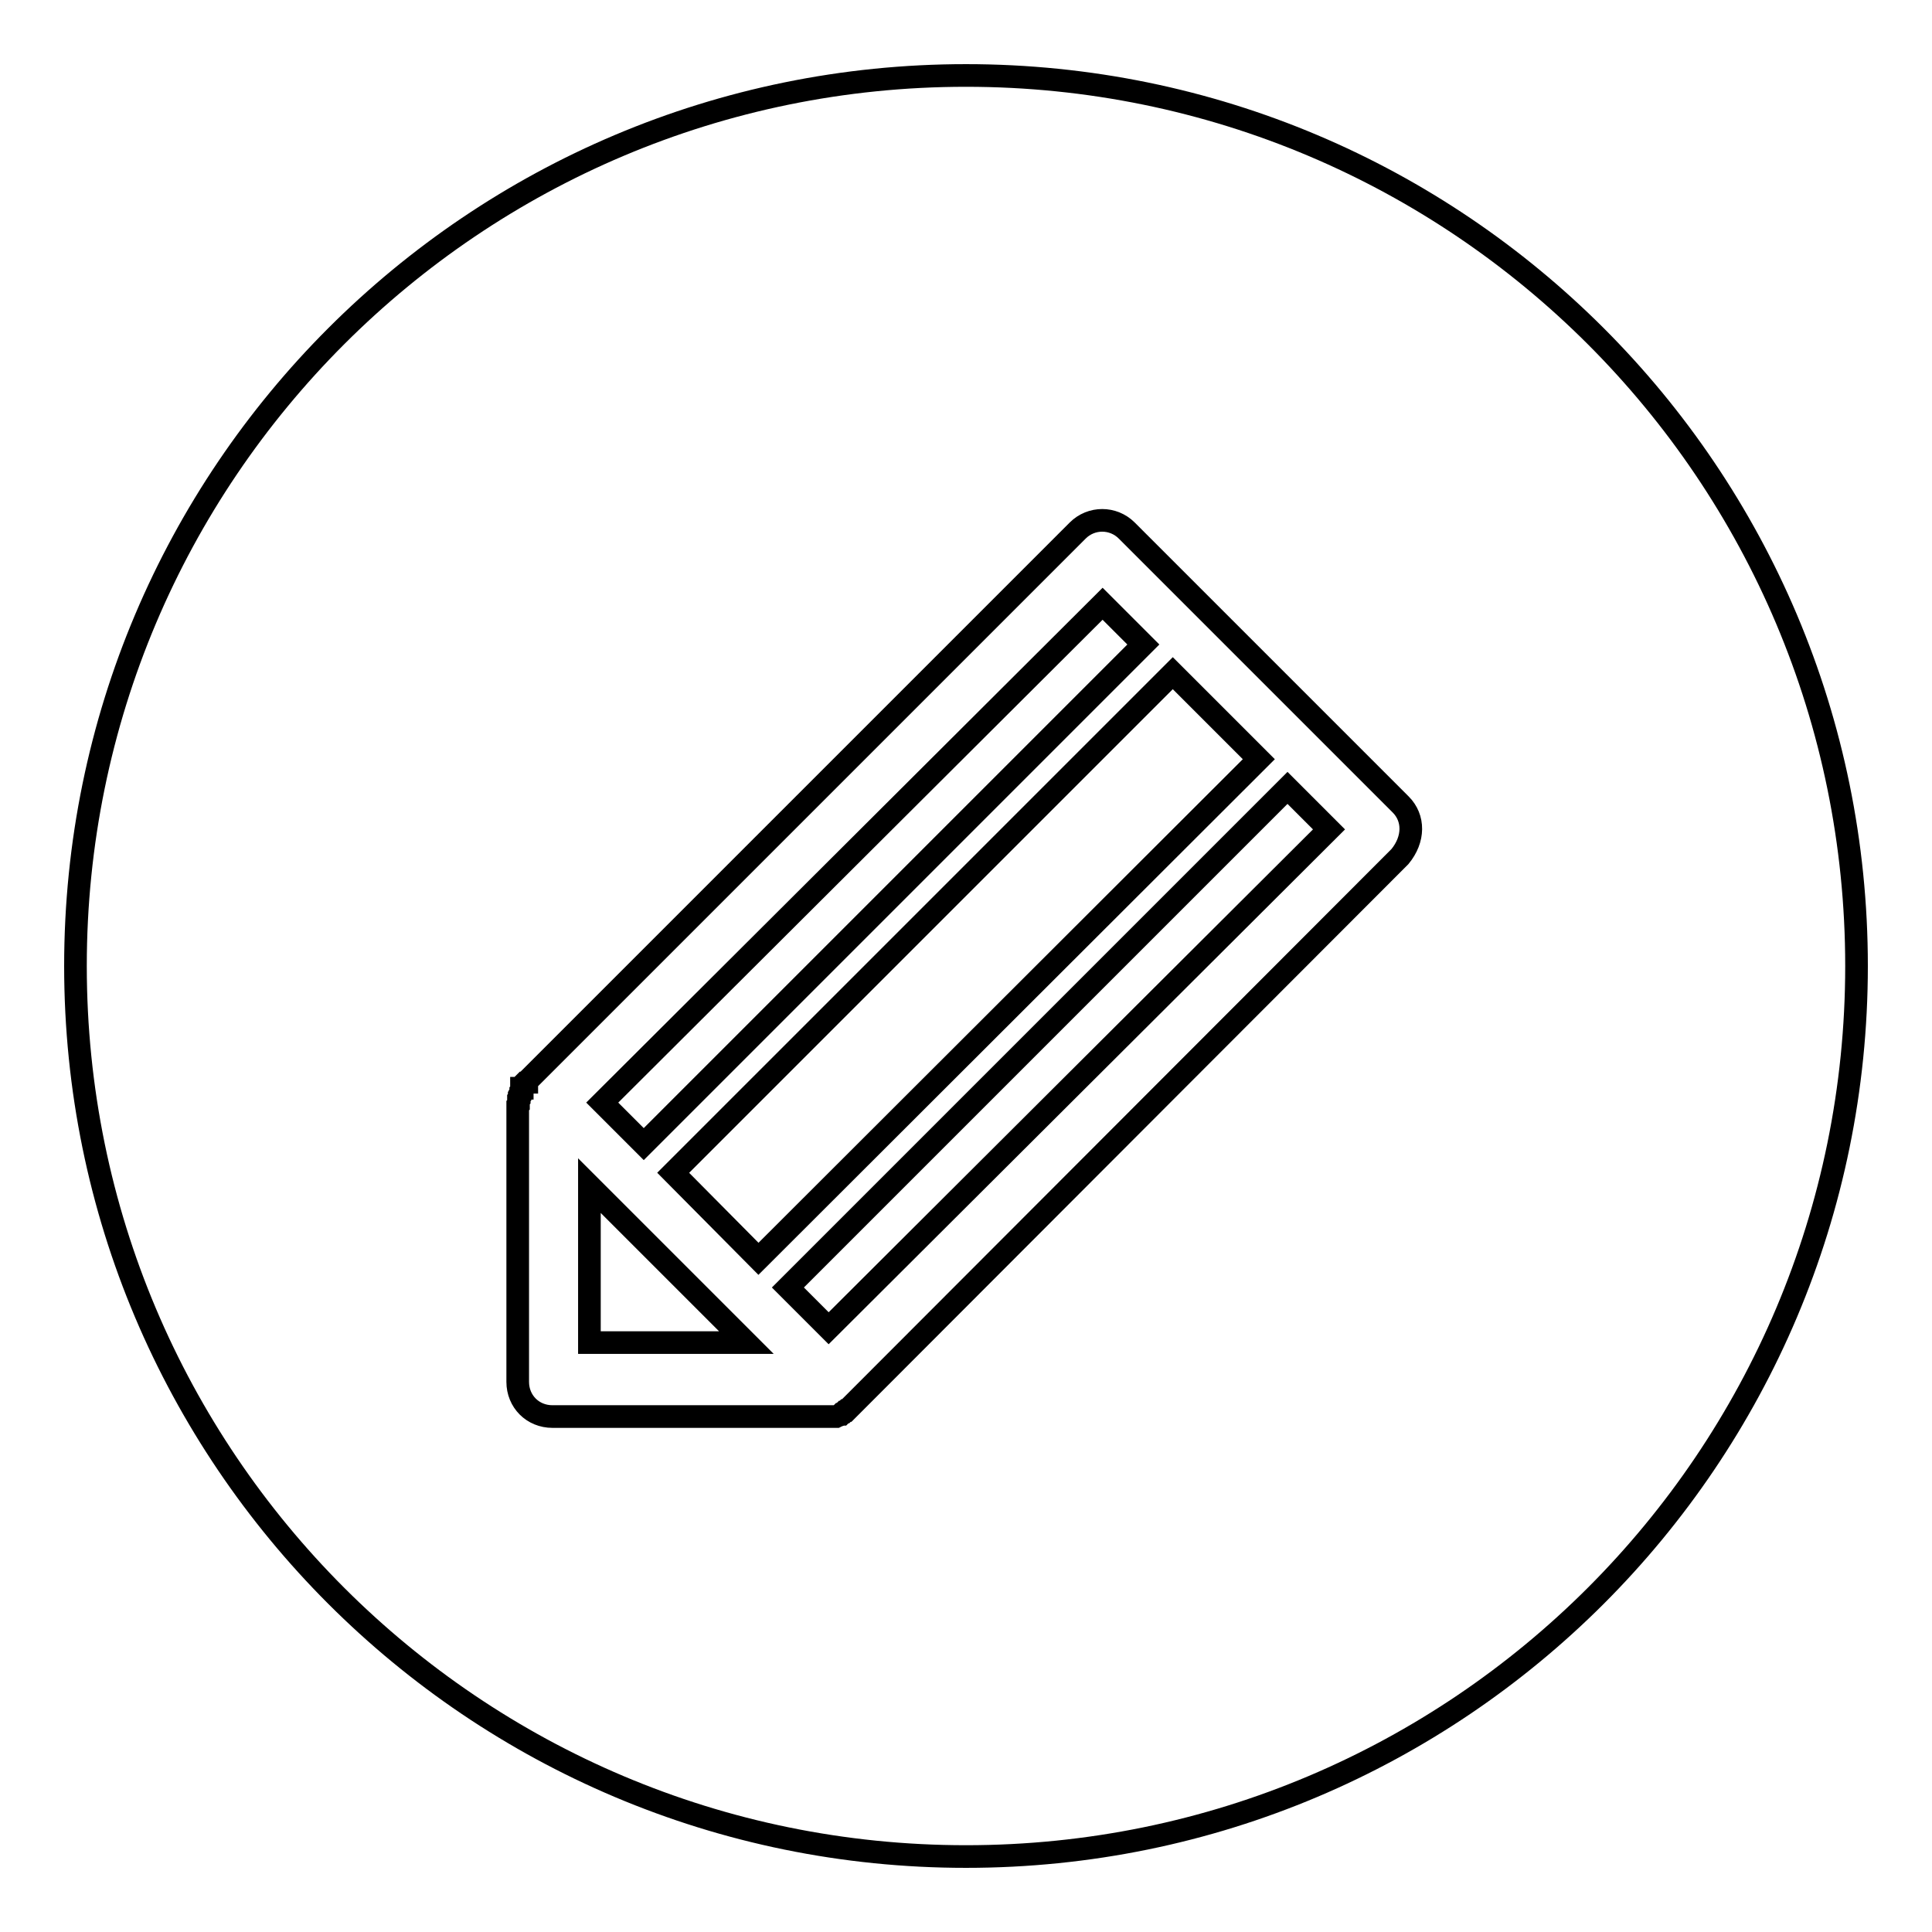
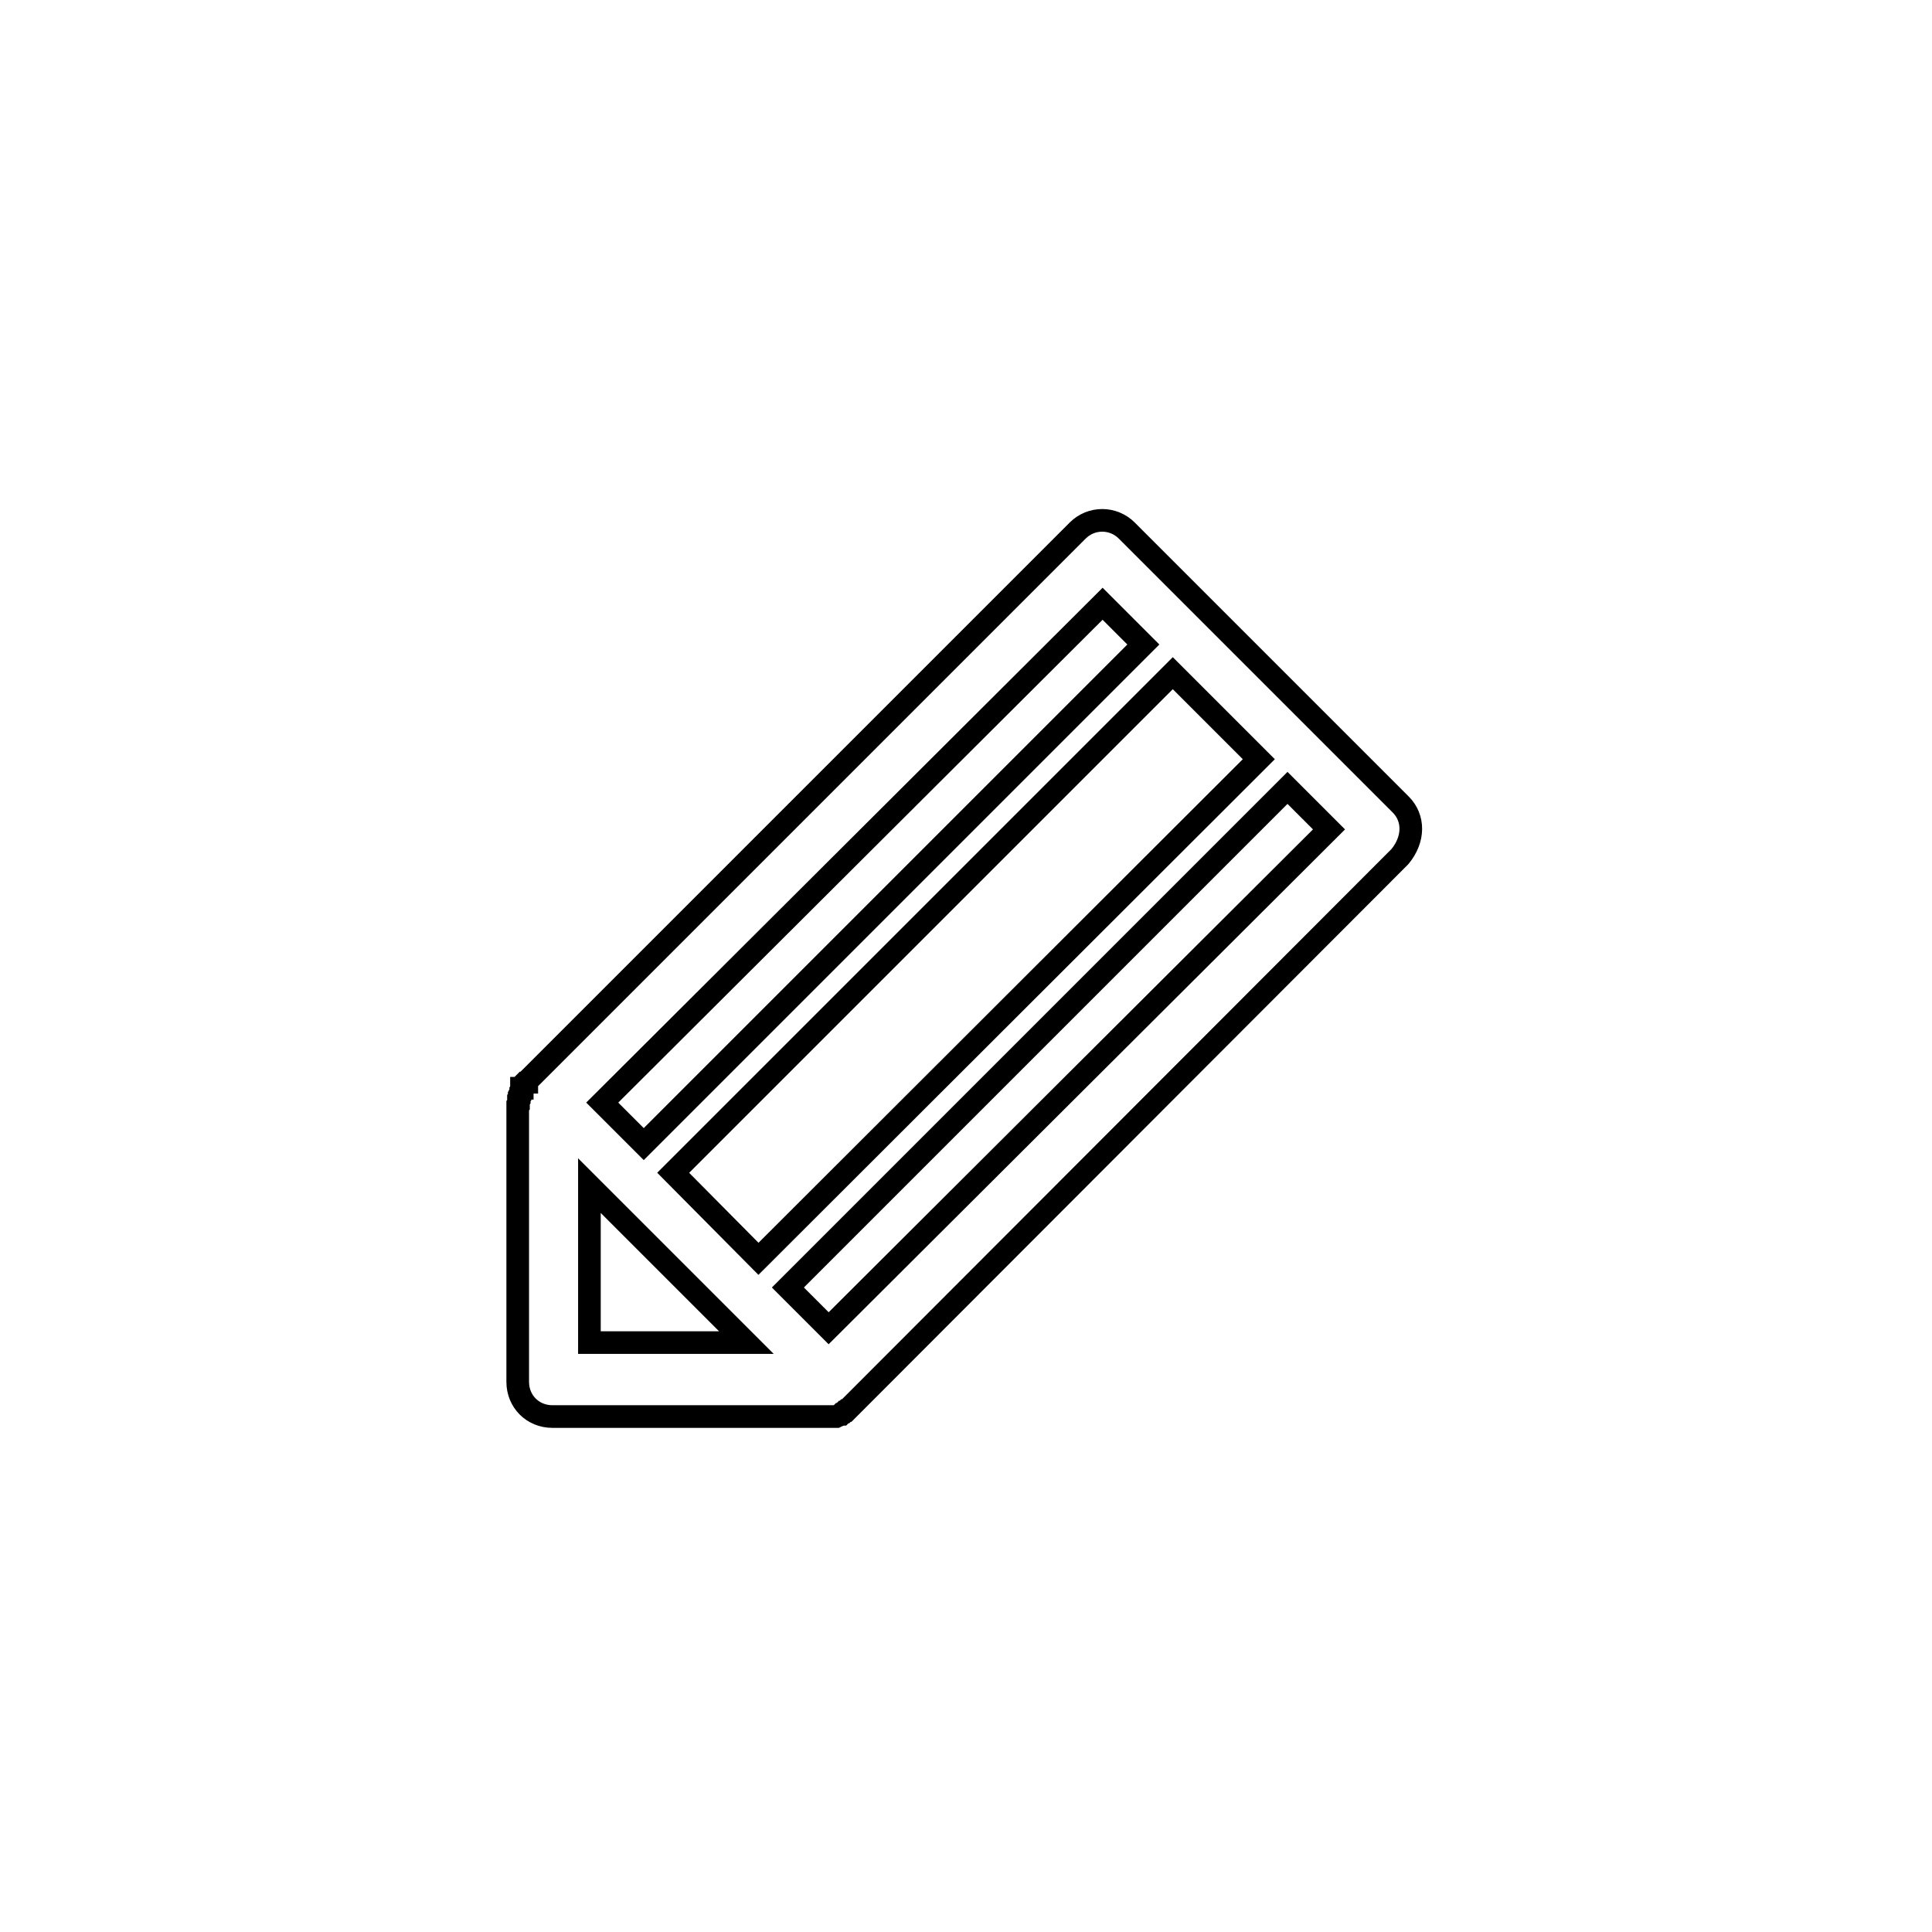
<svg xmlns="http://www.w3.org/2000/svg" version="1.1" x="0px" y="0px" viewBox="0 0 256 256" enable-background="new 0 0 256 256" xml:space="preserve">
  <g>
    <g>
-       <path stroke-width="3" fill-opacity="0" stroke="#000000" d="M10,128c0,65.2,52.8,118,118,118c65.2,0,118-52.8,118-118c0-65.2-52.8-118-118-118C62.8,10,10,62.8,10,128z" />
      <path stroke-width="3" fill-opacity="0" stroke="#000000" d="M185.6,106.6l-36.2-36.2l-0.1-0.1c-1.8-1.8-4.7-1.8-6.5,0l-72.6,72.6l-0.2,0.2l0,0l-0.1,0.1l0,0l-0.1,0.1v0.1l-0.1,0v0l-0.1,0.1v0l-0.1,0l-0.1,0.1v0l-0.1,0.1h0l0,0.1l0,0.1v0.1l-0.1,0.1v0.1h-0.1v0.1l0,0.1l0,0v0.1l0,0v0v0.1l-0.1,0.1v0v0.1l0,0v0.1v0.1l-0.1,0.1l0,0v0.1v0l-0.1,0.1v0.1v0v0.1v0.1l-0.1,0.1l0,0v0.1v0.1v0.1v0.1v0.1v0.1v0.1v0l-0.1,0.1v0v0.1l0,0v36.5c0,2.6,2,4.6,4.6,4.6h36.4h0.1h0.1l0.1,0h0.1l0.1,0h0.1l0.2,0l0.1,0h0.1l0.1,0l0.1,0l0.2-0.1l0.3-0.1l0.1-0.1h0.1l0.1-0.1l0.1-0.1l0.1-0.1l0.1,0l0.1-0.1l0.1-0.1l0.1,0l0.1-0.1l0.1-0.1l0.1-0.1l0.1-0.1l0.1-0.1l0.1-0.1l0.1-0.1l72.6-72.7C187.4,111.2,187.4,108.4,185.6,106.6L185.6,106.6z M146.1,80L146.1,80l5.4,5.4l-66.2,66.2l-5.5-5.5L146.1,80L146.1,80z M78.1,177.9L78.1,177.9v-20.8l20.8,20.8H78.1L78.1,177.9z M89.2,155.4L89.2,155.4l66.2-66.2l11.4,11.4l-66.3,66.2L89.2,155.4L89.2,155.4z M109.8,176L109.8,176l-5.4-5.4l66.2-66.2l5.5,5.5L109.8,176L109.8,176z" />
    </g>
  </g>
</svg>